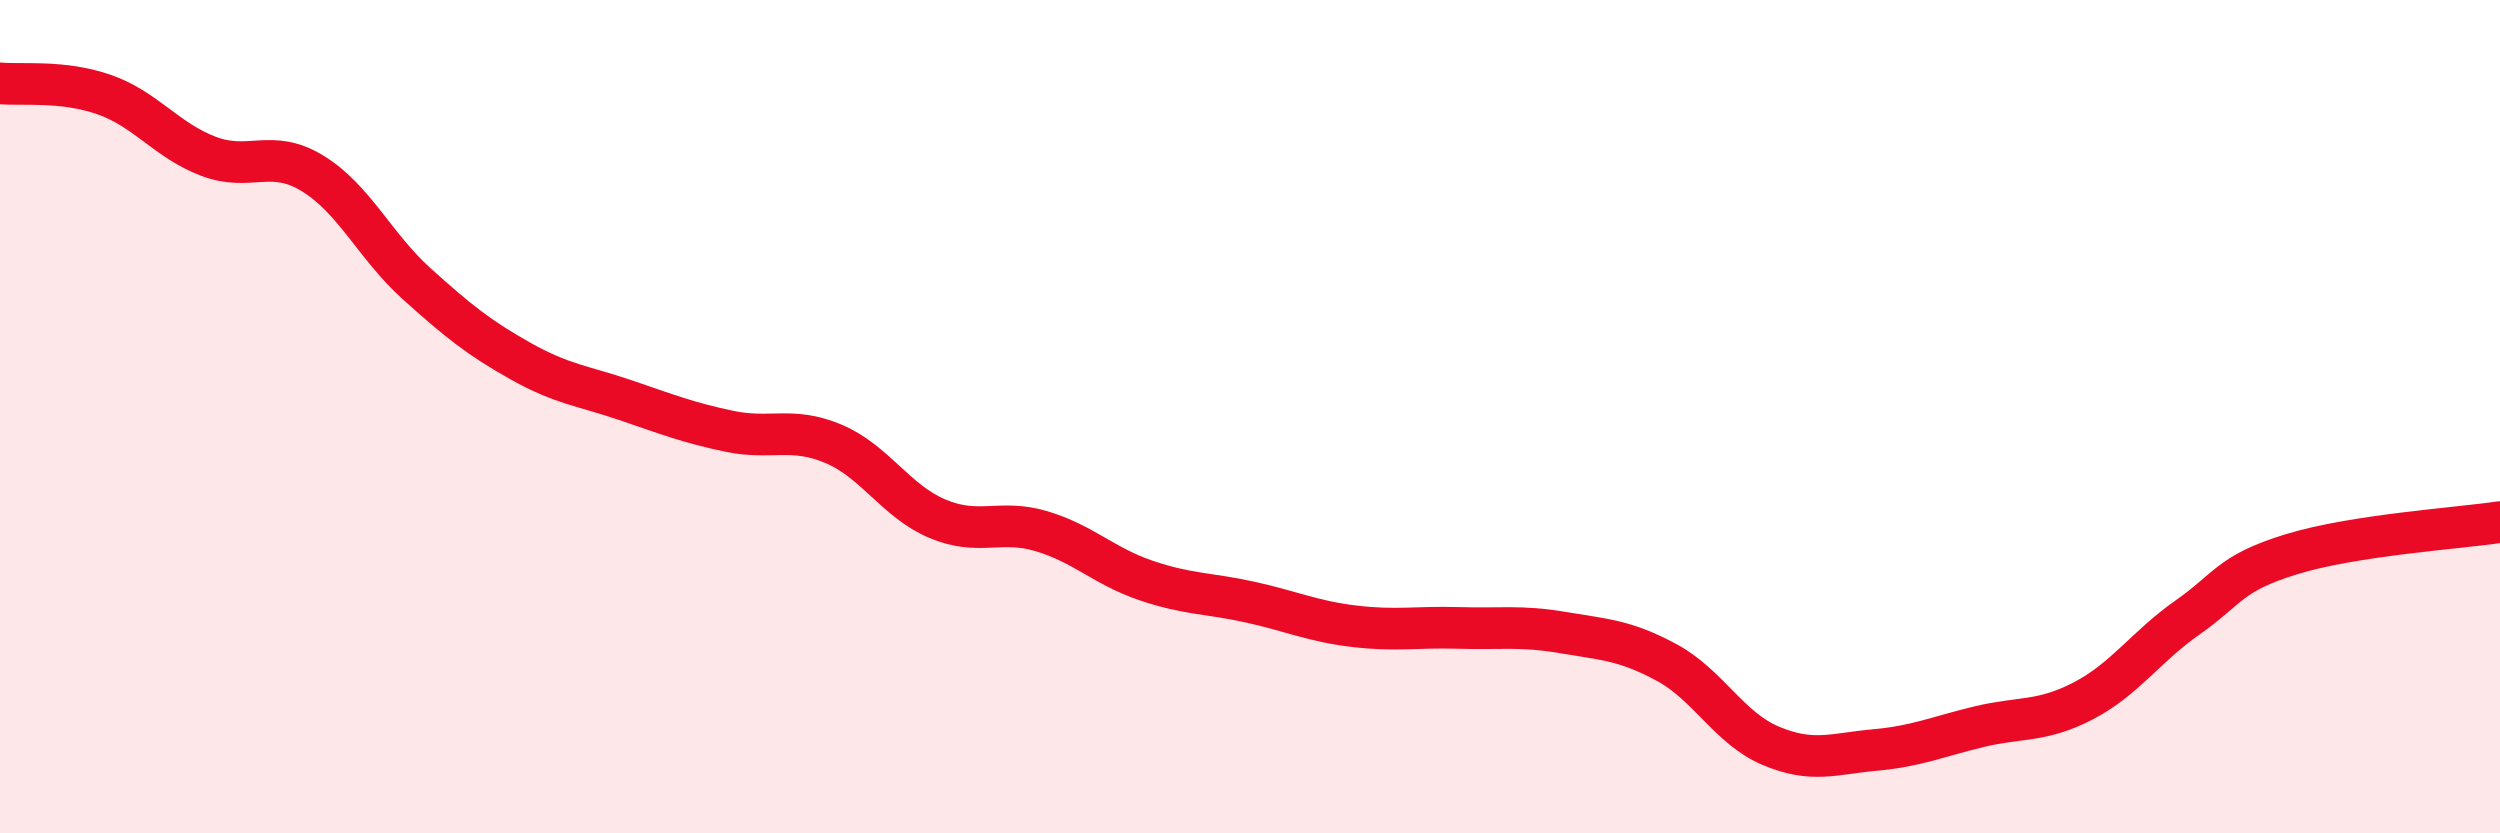
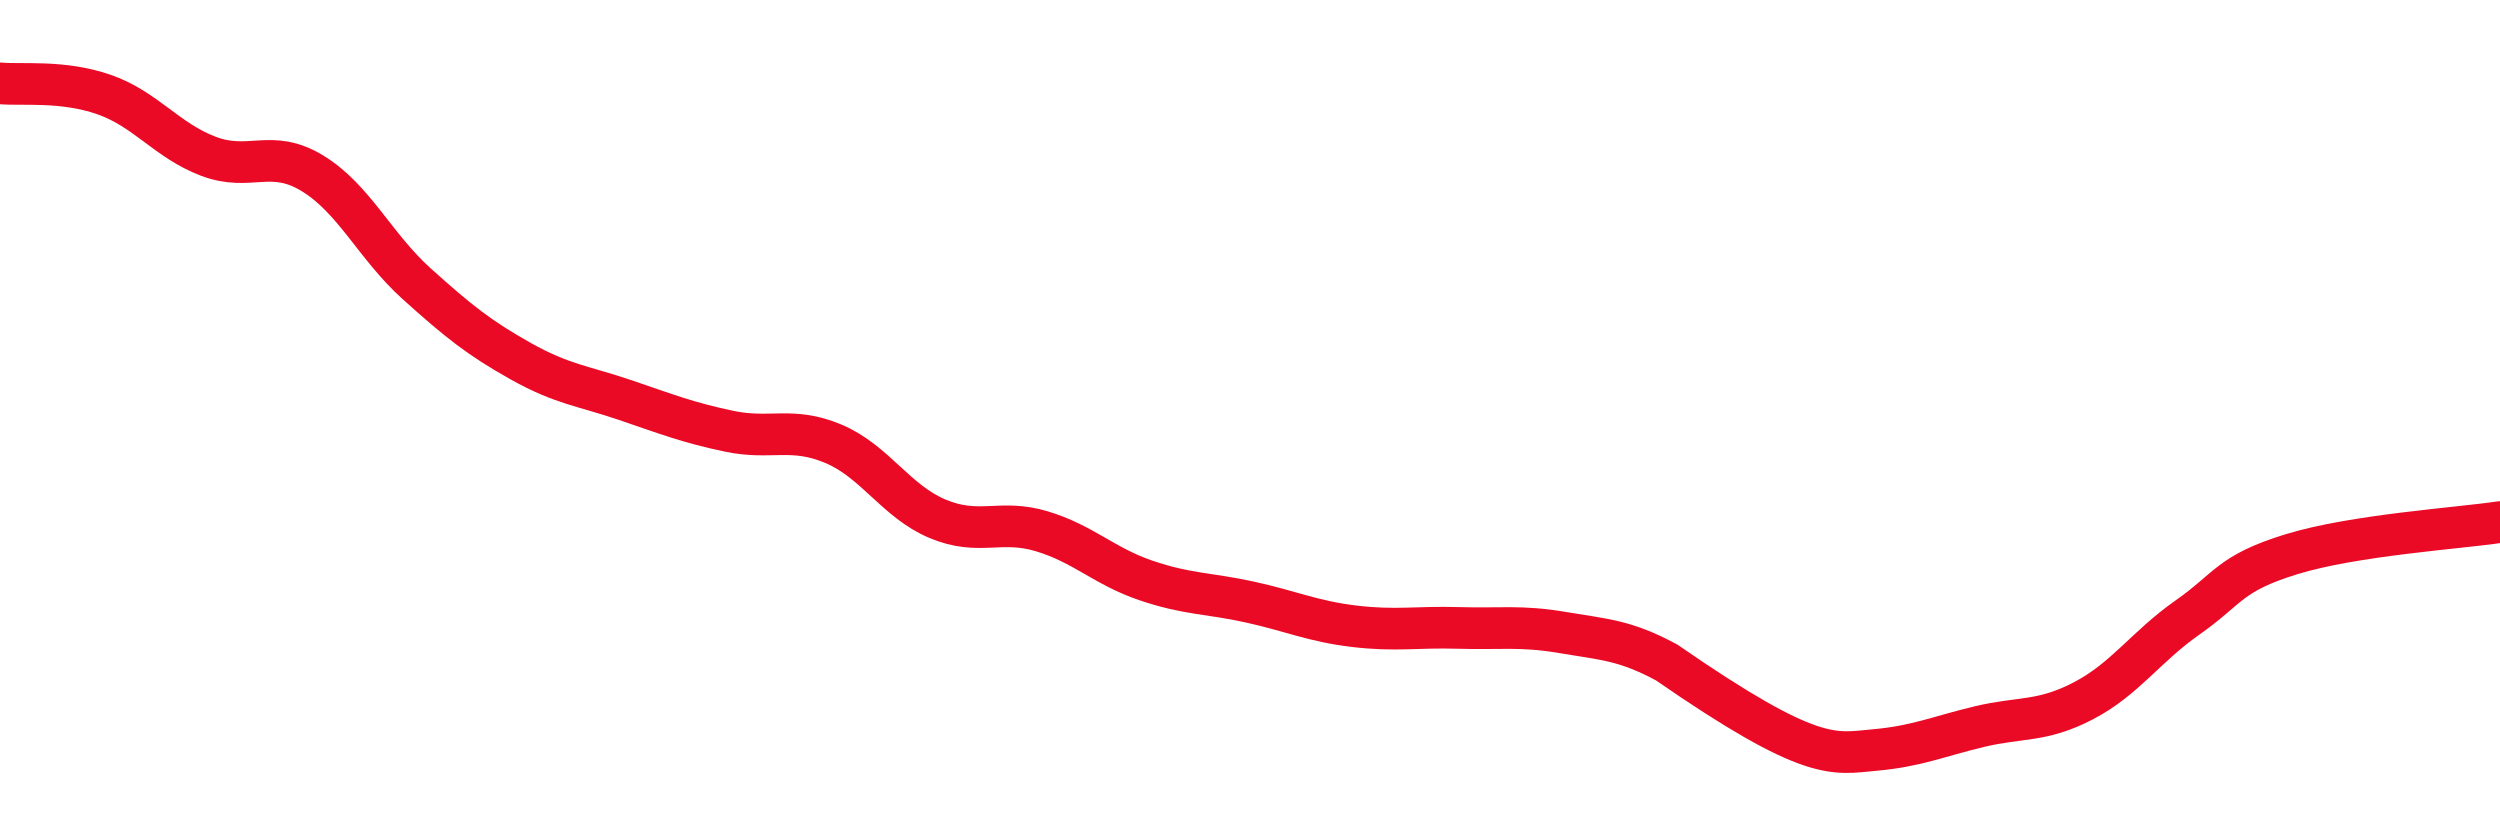
<svg xmlns="http://www.w3.org/2000/svg" width="60" height="20" viewBox="0 0 60 20">
-   <path d="M 0,2 C 0.5,2.05 1.5,1.92 2.5,2.27 C 3.5,2.62 4,3.37 5,3.75 C 6,4.13 6.5,3.55 7.5,4.16 C 8.5,4.77 9,5.91 10,6.81 C 11,7.71 11.5,8.11 12.5,8.67 C 13.5,9.23 14,9.26 15,9.6 C 16,9.94 16.5,10.14 17.5,10.35 C 18.5,10.56 19,10.23 20,10.65 C 21,11.07 21.5,12.03 22.5,12.45 C 23.5,12.87 24,12.45 25,12.75 C 26,13.05 26.5,13.59 27.5,13.93 C 28.5,14.27 29,14.23 30,14.45 C 31,14.67 31.5,14.91 32.5,15.03 C 33.5,15.15 34,15.04 35,15.07 C 36,15.1 36.5,15.01 37.5,15.18 C 38.5,15.35 39,15.36 40,15.9 C 41,16.44 41.5,17.48 42.5,17.9 C 43.5,18.32 44,18.09 45,18 C 46,17.91 46.5,17.68 47.5,17.44 C 48.5,17.2 49,17.34 50,16.82 C 51,16.3 51.5,15.52 52.5,14.82 C 53.5,14.12 53.5,13.76 55,13.3 C 56.5,12.84 59,12.68 60,12.53L60 20L0 20Z" fill="#EB0A25" opacity="0.1" stroke-linecap="round" stroke-linejoin="round" />
-   <path d="M 0,2 C 0.5,2.05 1.5,1.92 2.5,2.27 C 3.5,2.62 4,3.37 5,3.75 C 6,4.13 6.5,3.55 7.5,4.16 C 8.5,4.77 9,5.91 10,6.81 C 11,7.71 11.5,8.11 12.5,8.67 C 13.5,9.23 14,9.26 15,9.6 C 16,9.94 16.5,10.14 17.5,10.35 C 18.5,10.56 19,10.23 20,10.65 C 21,11.07 21.5,12.03 22.5,12.45 C 23.5,12.87 24,12.45 25,12.75 C 26,13.05 26.5,13.59 27.5,13.93 C 28.5,14.27 29,14.23 30,14.45 C 31,14.67 31.5,14.91 32.5,15.03 C 33.5,15.15 34,15.04 35,15.07 C 36,15.1 36.5,15.01 37.5,15.18 C 38.5,15.35 39,15.36 40,15.9 C 41,16.44 41.5,17.48 42.5,17.9 C 43.5,18.32 44,18.09 45,18 C 46,17.91 46.5,17.68 47.5,17.44 C 48.5,17.2 49,17.34 50,16.82 C 51,16.3 51.5,15.52 52.5,14.82 C 53.5,14.12 53.5,13.76 55,13.3 C 56.5,12.84 59,12.68 60,12.53" stroke="#EB0A25" stroke-width="1" fill="none" stroke-linecap="round" stroke-linejoin="round" />
+   <path d="M 0,2 C 0.5,2.05 1.5,1.92 2.5,2.27 C 3.5,2.62 4,3.37 5,3.75 C 6,4.13 6.5,3.55 7.5,4.16 C 8.5,4.77 9,5.91 10,6.81 C 11,7.71 11.5,8.11 12.5,8.67 C 13.5,9.23 14,9.26 15,9.6 C 16,9.94 16.5,10.14 17.5,10.35 C 18.5,10.56 19,10.23 20,10.65 C 21,11.07 21.5,12.03 22.5,12.45 C 23.5,12.87 24,12.45 25,12.75 C 26,13.05 26.5,13.59 27.5,13.93 C 28.5,14.27 29,14.23 30,14.45 C 31,14.67 31.5,14.91 32.5,15.03 C 33.5,15.15 34,15.04 35,15.07 C 36,15.1 36.5,15.01 37.5,15.18 C 38.5,15.35 39,15.36 40,15.9 C 43.5,18.32 44,18.09 45,18 C 46,17.91 46.5,17.68 47.5,17.44 C 48.5,17.2 49,17.34 50,16.82 C 51,16.3 51.5,15.52 52.5,14.82 C 53.5,14.12 53.5,13.76 55,13.3 C 56.5,12.84 59,12.68 60,12.53" stroke="#EB0A25" stroke-width="1" fill="none" stroke-linecap="round" stroke-linejoin="round" />
</svg>